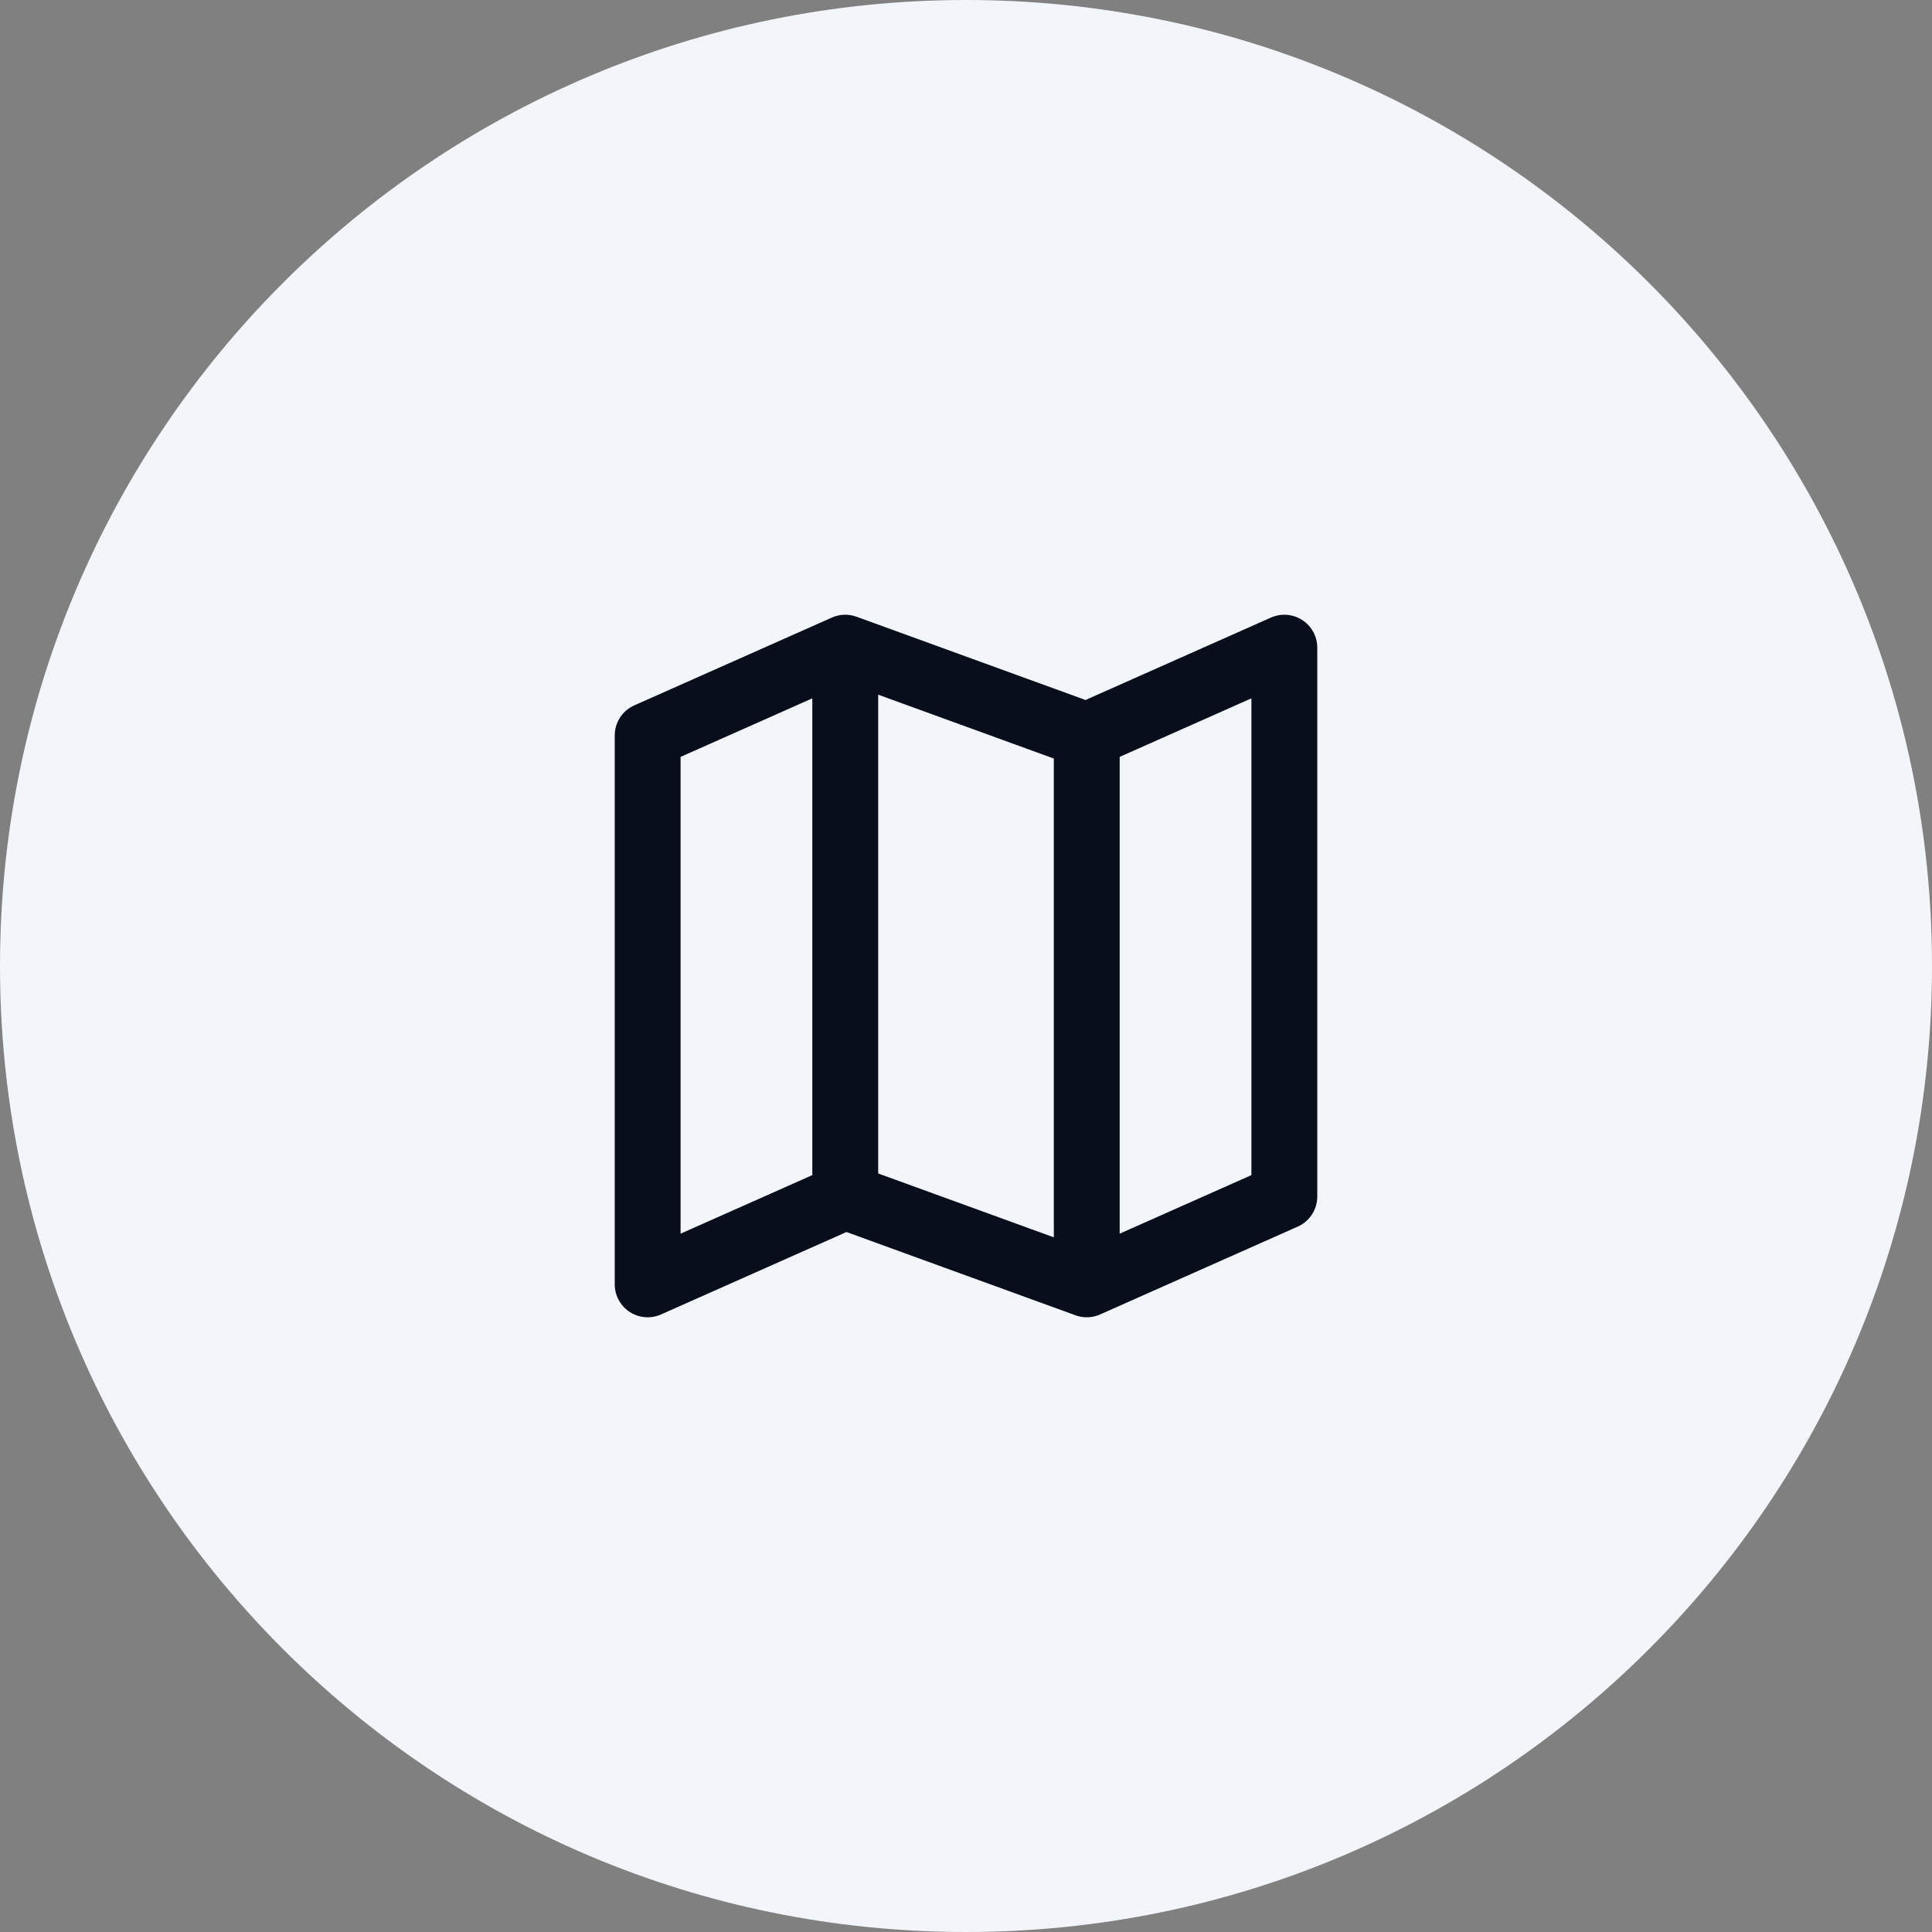
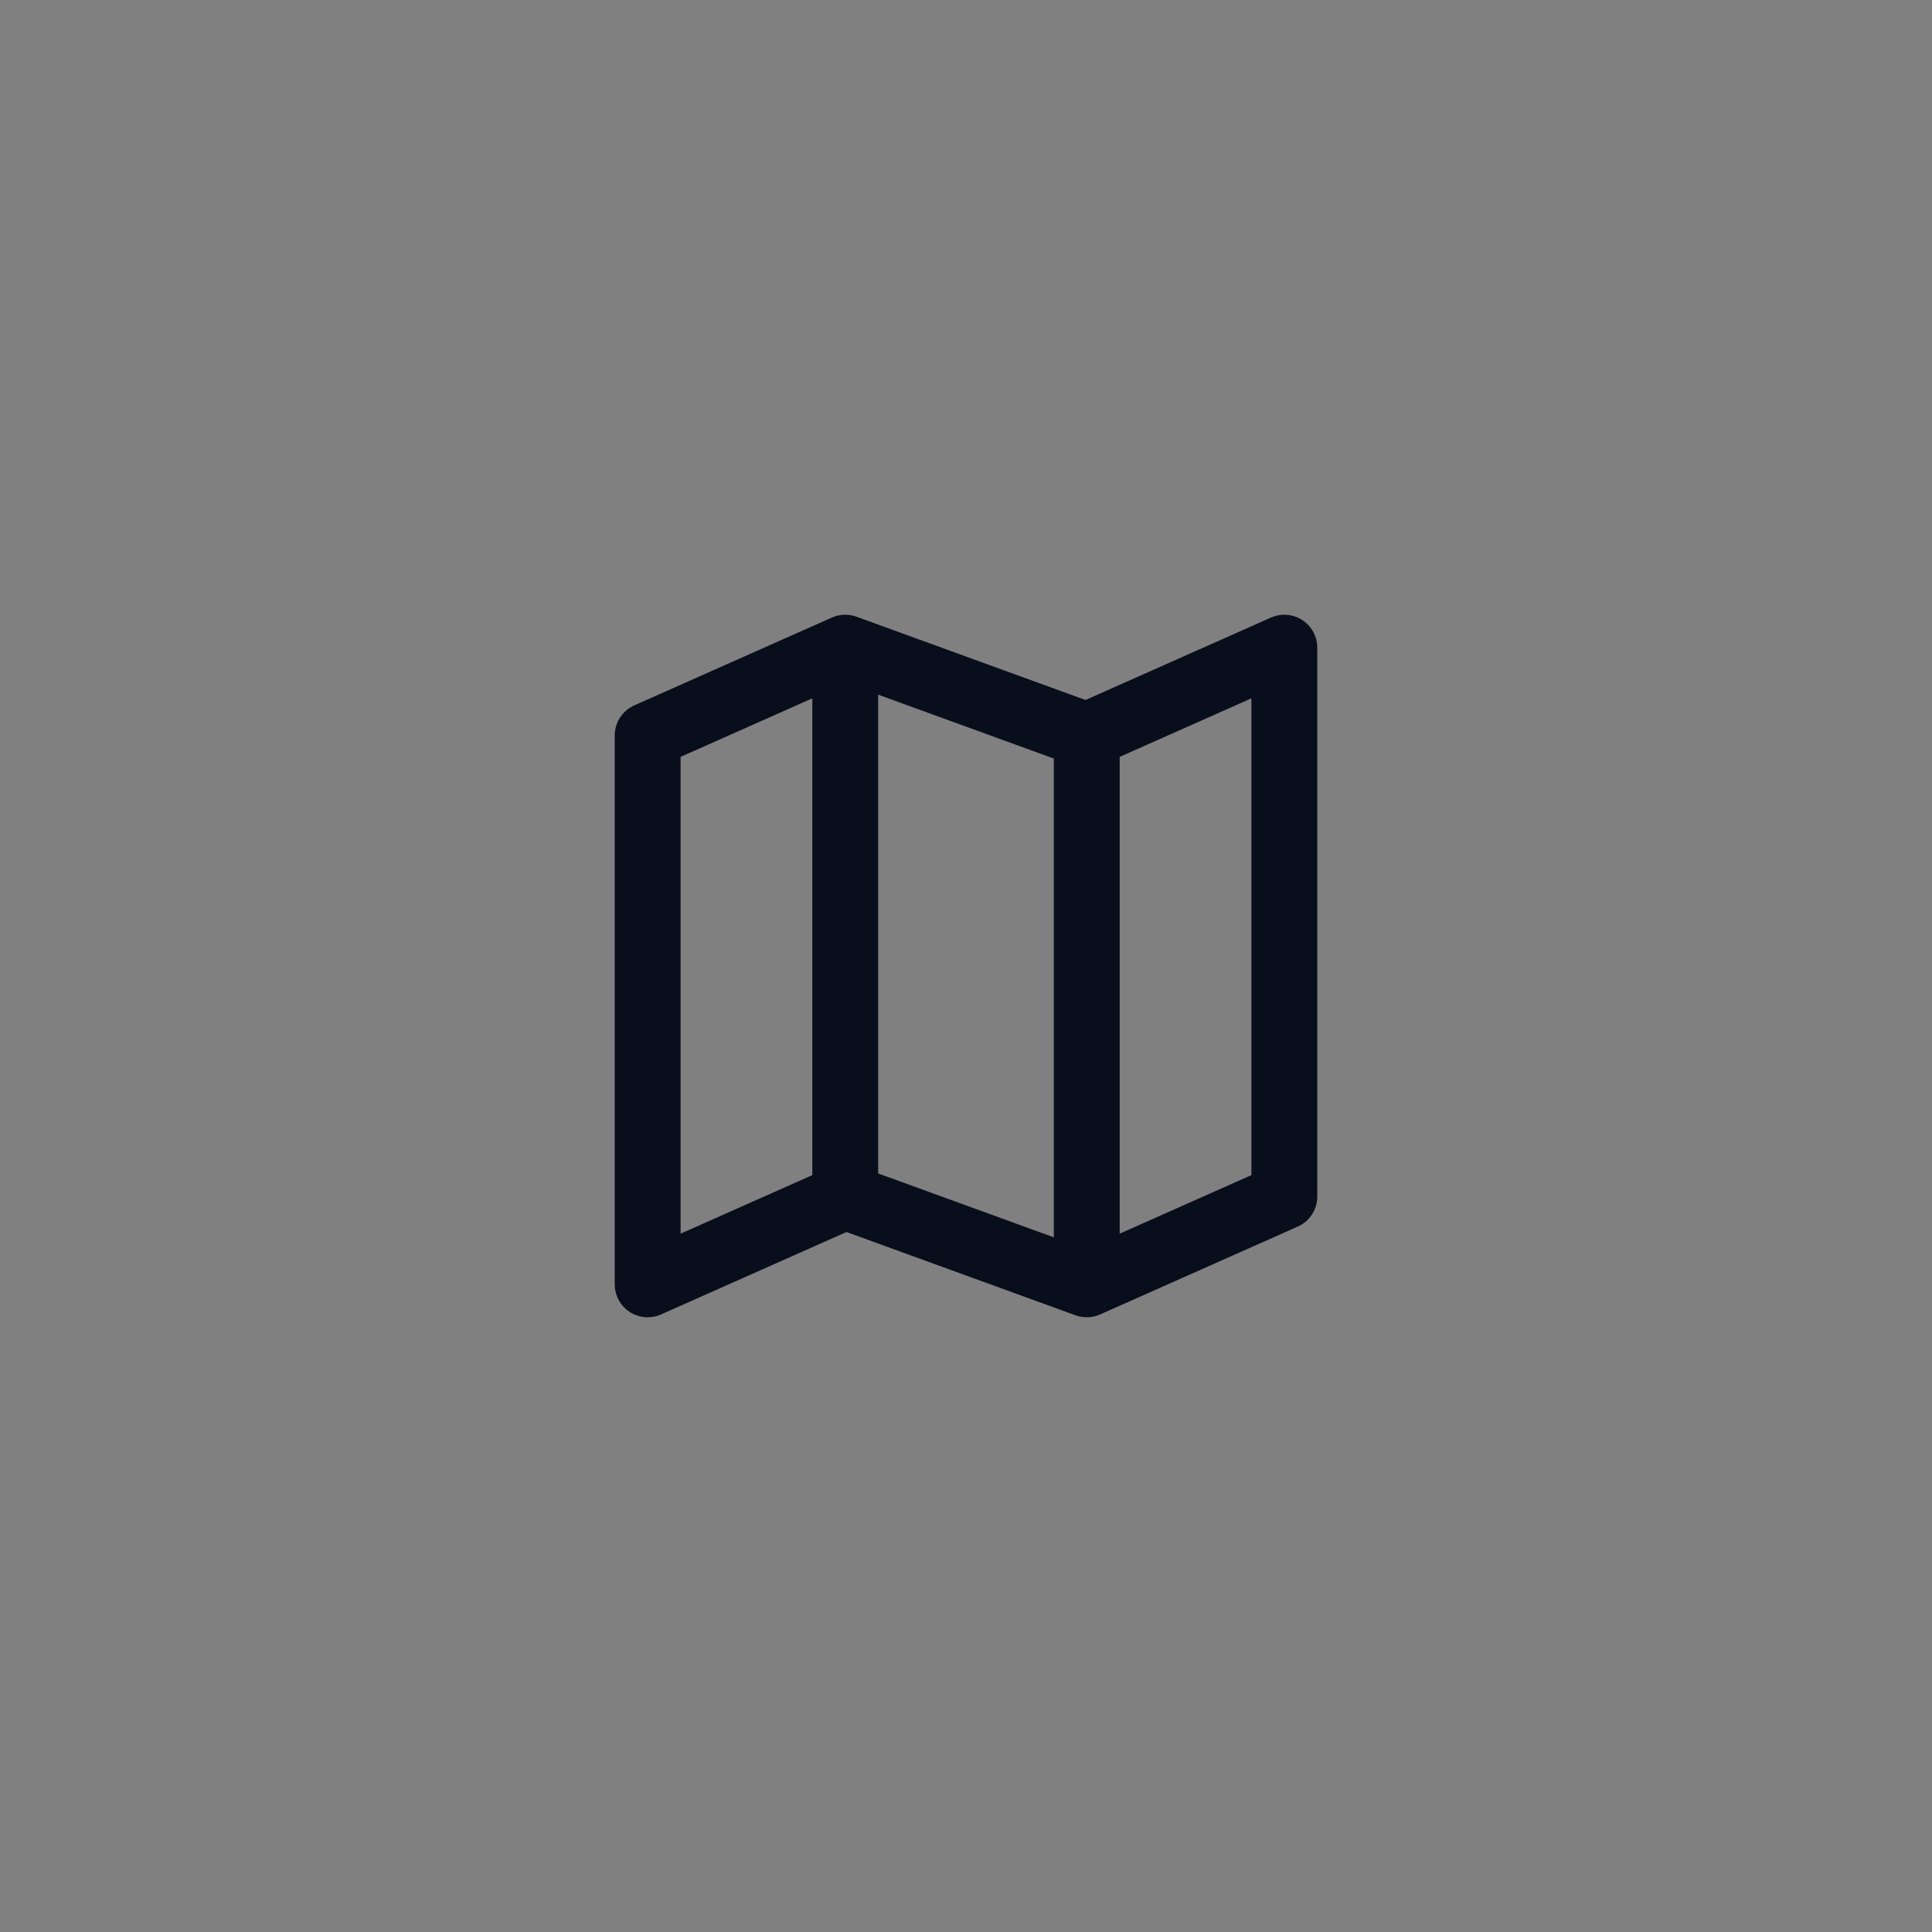
<svg xmlns="http://www.w3.org/2000/svg" width="44" height="44" viewBox="0 0 44 44" fill="none">
  <rect x="0" y="0" width="44" height="44" fill="#808080" stroke="none" />
-   <path d="M0 22C0 9.85 9.85 0 22 0C34.15 0 44 9.85 44 22C44 34.15 34.15 44 22 44C9.85 44 0 34.15 0 22Z" fill="#F2F5F9" />
  <path d="M19.25 14.75L14.75 16.75V29.25L19.25 27.25M19.25 14.75V27.25M19.25 14.75L24.75 16.75M19.25 27.25L24.75 29.25M24.75 16.75L29.25 14.75V27.25L24.75 29.25M24.75 16.75V29.25" stroke="#090E1D" stroke-width="1.5" stroke-linecap="round" stroke-linejoin="round" />
</svg>